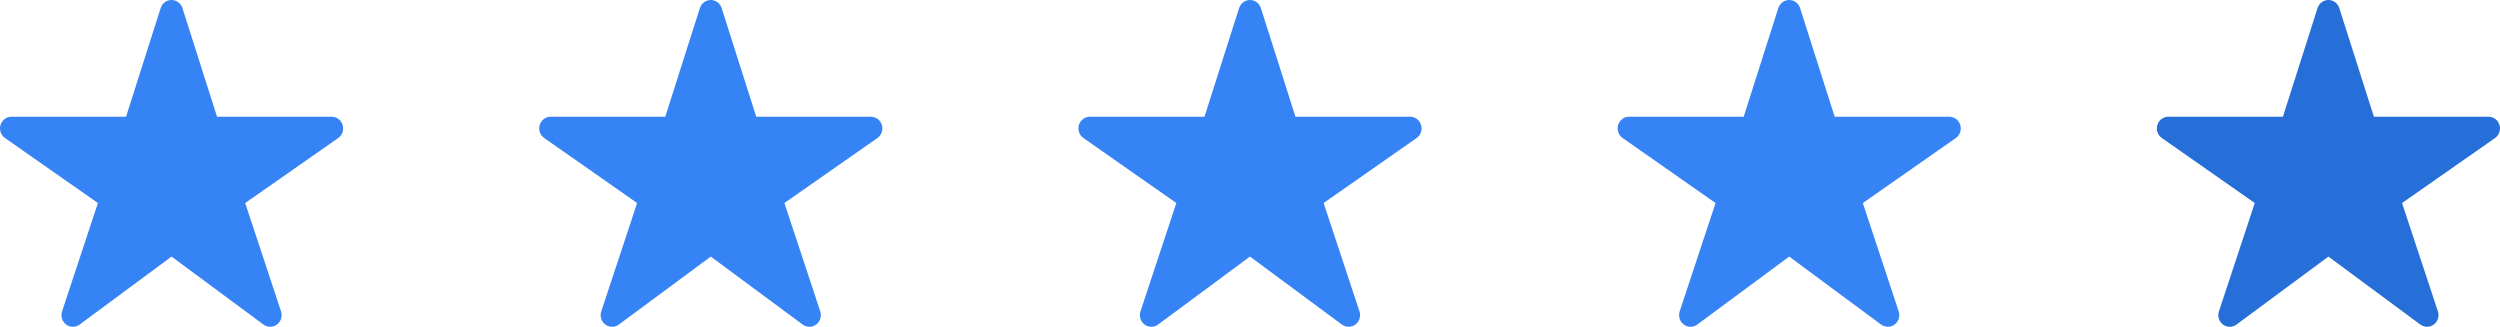
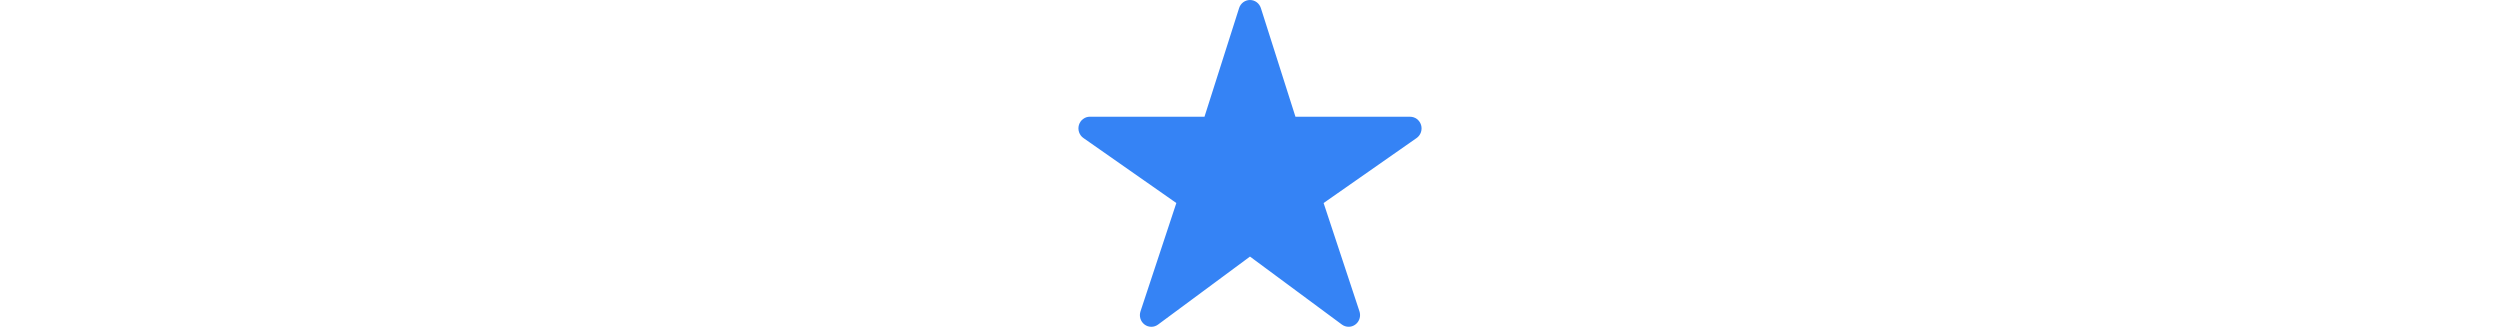
<svg xmlns="http://www.w3.org/2000/svg" width="153" height="20" viewBox="0 0 153 20" fill="none">
-   <path d="M16.537 19.998C16.39 19.998 16.246 19.952 16.126 19.864L10.499 15.702L4.872 19.864C4.752 19.953 4.607 20 4.458 20C4.31 19.999 4.165 19.951 4.046 19.861C3.926 19.771 3.838 19.645 3.793 19.5C3.748 19.356 3.75 19.2 3.798 19.057L5.992 12.425L0.304 8.446C0.181 8.36 0.088 8.236 0.039 8.092C-0.01 7.948 -0.013 7.792 0.031 7.646C0.075 7.501 0.164 7.373 0.284 7.283C0.404 7.192 0.549 7.143 0.698 7.143H7.715L9.833 0.494C9.879 0.35 9.968 0.225 10.087 0.137C10.207 0.048 10.351 0 10.499 0C10.647 0 10.791 0.048 10.911 0.137C11.03 0.225 11.119 0.35 11.165 0.494L13.283 7.145H20.3C20.449 7.145 20.595 7.193 20.715 7.284C20.835 7.374 20.924 7.502 20.969 7.648C21.013 7.793 21.01 7.95 20.961 8.094C20.912 8.238 20.819 8.362 20.696 8.448L15.005 12.425L17.199 19.055C17.234 19.163 17.244 19.277 17.228 19.389C17.212 19.501 17.169 19.608 17.105 19.7C17.04 19.792 16.955 19.867 16.856 19.919C16.757 19.971 16.648 19.998 16.537 19.998Z" fill="#3583F5" />
-   <path d="M49.537 19.998C49.389 19.998 49.246 19.952 49.126 19.864L43.499 15.702L37.872 19.864C37.752 19.953 37.607 20 37.458 20C37.31 19.999 37.165 19.951 37.046 19.861C36.926 19.771 36.838 19.645 36.793 19.5C36.748 19.356 36.75 19.2 36.798 19.057L38.992 12.425L33.304 8.446C33.181 8.36 33.088 8.236 33.039 8.092C32.99 7.948 32.987 7.792 33.031 7.646C33.075 7.501 33.163 7.373 33.283 7.283C33.404 7.192 33.549 7.143 33.698 7.143H40.715L42.833 0.494C42.879 0.35 42.968 0.225 43.087 0.137C43.207 0.048 43.351 0 43.499 0C43.647 0 43.791 0.048 43.911 0.137C44.03 0.225 44.119 0.35 44.165 0.494L46.282 7.145H53.3C53.449 7.145 53.595 7.193 53.715 7.284C53.836 7.374 53.924 7.502 53.969 7.648C54.013 7.793 54.01 7.95 53.961 8.094C53.912 8.238 53.819 8.362 53.696 8.448L48.005 12.425L50.199 19.055C50.234 19.163 50.244 19.277 50.228 19.389C50.212 19.501 50.169 19.608 50.105 19.7C50.04 19.792 49.955 19.867 49.856 19.919C49.757 19.971 49.648 19.998 49.537 19.998Z" fill="#3583F5" />
  <path d="M82.537 19.998C82.389 19.998 82.246 19.952 82.126 19.864L76.499 15.702L70.872 19.864C70.752 19.953 70.607 20 70.458 20C70.31 19.999 70.165 19.951 70.046 19.861C69.926 19.771 69.838 19.645 69.793 19.5C69.749 19.356 69.75 19.2 69.798 19.057L71.992 12.425L66.304 8.446C66.181 8.36 66.088 8.236 66.039 8.092C65.99 7.948 65.987 7.792 66.031 7.646C66.075 7.501 66.163 7.373 66.284 7.283C66.404 7.192 66.549 7.143 66.698 7.143H73.715L75.833 0.494C75.879 0.35 75.968 0.225 76.087 0.137C76.207 0.048 76.351 0 76.499 0C76.647 0 76.791 0.048 76.911 0.137C77.03 0.225 77.119 0.35 77.165 0.494L79.282 7.145H86.3C86.449 7.145 86.595 7.193 86.715 7.284C86.835 7.374 86.924 7.502 86.969 7.648C87.013 7.793 87.01 7.95 86.961 8.094C86.912 8.238 86.819 8.362 86.696 8.448L81.005 12.425L83.199 19.055C83.234 19.163 83.244 19.277 83.228 19.389C83.212 19.501 83.169 19.608 83.105 19.7C83.04 19.792 82.955 19.867 82.856 19.919C82.757 19.971 82.648 19.998 82.537 19.998Z" fill="#3583F5" />
-   <path d="M115.537 19.998C115.389 19.998 115.246 19.952 115.126 19.864L109.499 15.702L103.872 19.864C103.752 19.953 103.607 20 103.458 20C103.31 19.999 103.165 19.951 103.046 19.861C102.926 19.771 102.838 19.645 102.793 19.5C102.748 19.356 102.75 19.2 102.798 19.057L104.992 12.425L99.304 8.446C99.181 8.36 99.088 8.236 99.039 8.092C98.99 7.948 98.987 7.792 99.031 7.646C99.075 7.501 99.163 7.373 99.284 7.283C99.404 7.192 99.549 7.143 99.698 7.143H106.715L108.833 0.494C108.879 0.35 108.968 0.225 109.087 0.137C109.207 0.048 109.351 0 109.499 0C109.647 0 109.791 0.048 109.911 0.137C110.03 0.225 110.119 0.35 110.165 0.494L112.282 7.145H119.3C119.449 7.145 119.595 7.193 119.715 7.284C119.836 7.374 119.924 7.502 119.969 7.648C120.013 7.793 120.01 7.95 119.961 8.094C119.912 8.238 119.819 8.362 119.696 8.448L114.005 12.425L116.199 19.055C116.234 19.163 116.244 19.277 116.228 19.389C116.212 19.501 116.169 19.608 116.105 19.7C116.04 19.792 115.955 19.867 115.856 19.919C115.757 19.971 115.648 19.998 115.537 19.998Z" fill="#3583F5" />
-   <path d="M148.537 19.998C148.389 19.998 148.246 19.952 148.126 19.864L142.499 15.702L136.872 19.864C136.752 19.953 136.607 20 136.458 20C136.31 19.999 136.165 19.951 136.046 19.861C135.926 19.771 135.838 19.645 135.793 19.5C135.748 19.356 135.75 19.2 135.798 19.057L137.992 12.425L132.304 8.446C132.181 8.36 132.088 8.236 132.039 8.092C131.99 7.948 131.987 7.792 132.031 7.646C132.075 7.501 132.164 7.373 132.284 7.283C132.404 7.192 132.549 7.143 132.698 7.143H139.715L141.833 0.494C141.879 0.35 141.968 0.225 142.087 0.137C142.207 0.048 142.351 0 142.499 0C142.647 0 142.791 0.048 142.911 0.137C143.03 0.225 143.119 0.35 143.165 0.494L145.282 7.145H152.3C152.449 7.145 152.595 7.193 152.715 7.284C152.836 7.374 152.924 7.502 152.969 7.648C153.013 7.793 153.01 7.95 152.961 8.094C152.912 8.238 152.819 8.362 152.696 8.448L147.005 12.425L149.199 19.055C149.234 19.163 149.244 19.277 149.228 19.389C149.212 19.501 149.169 19.608 149.105 19.7C149.04 19.792 148.955 19.867 148.856 19.919C148.757 19.971 148.648 19.998 148.537 19.998Z" fill="#266ED8" />
</svg>